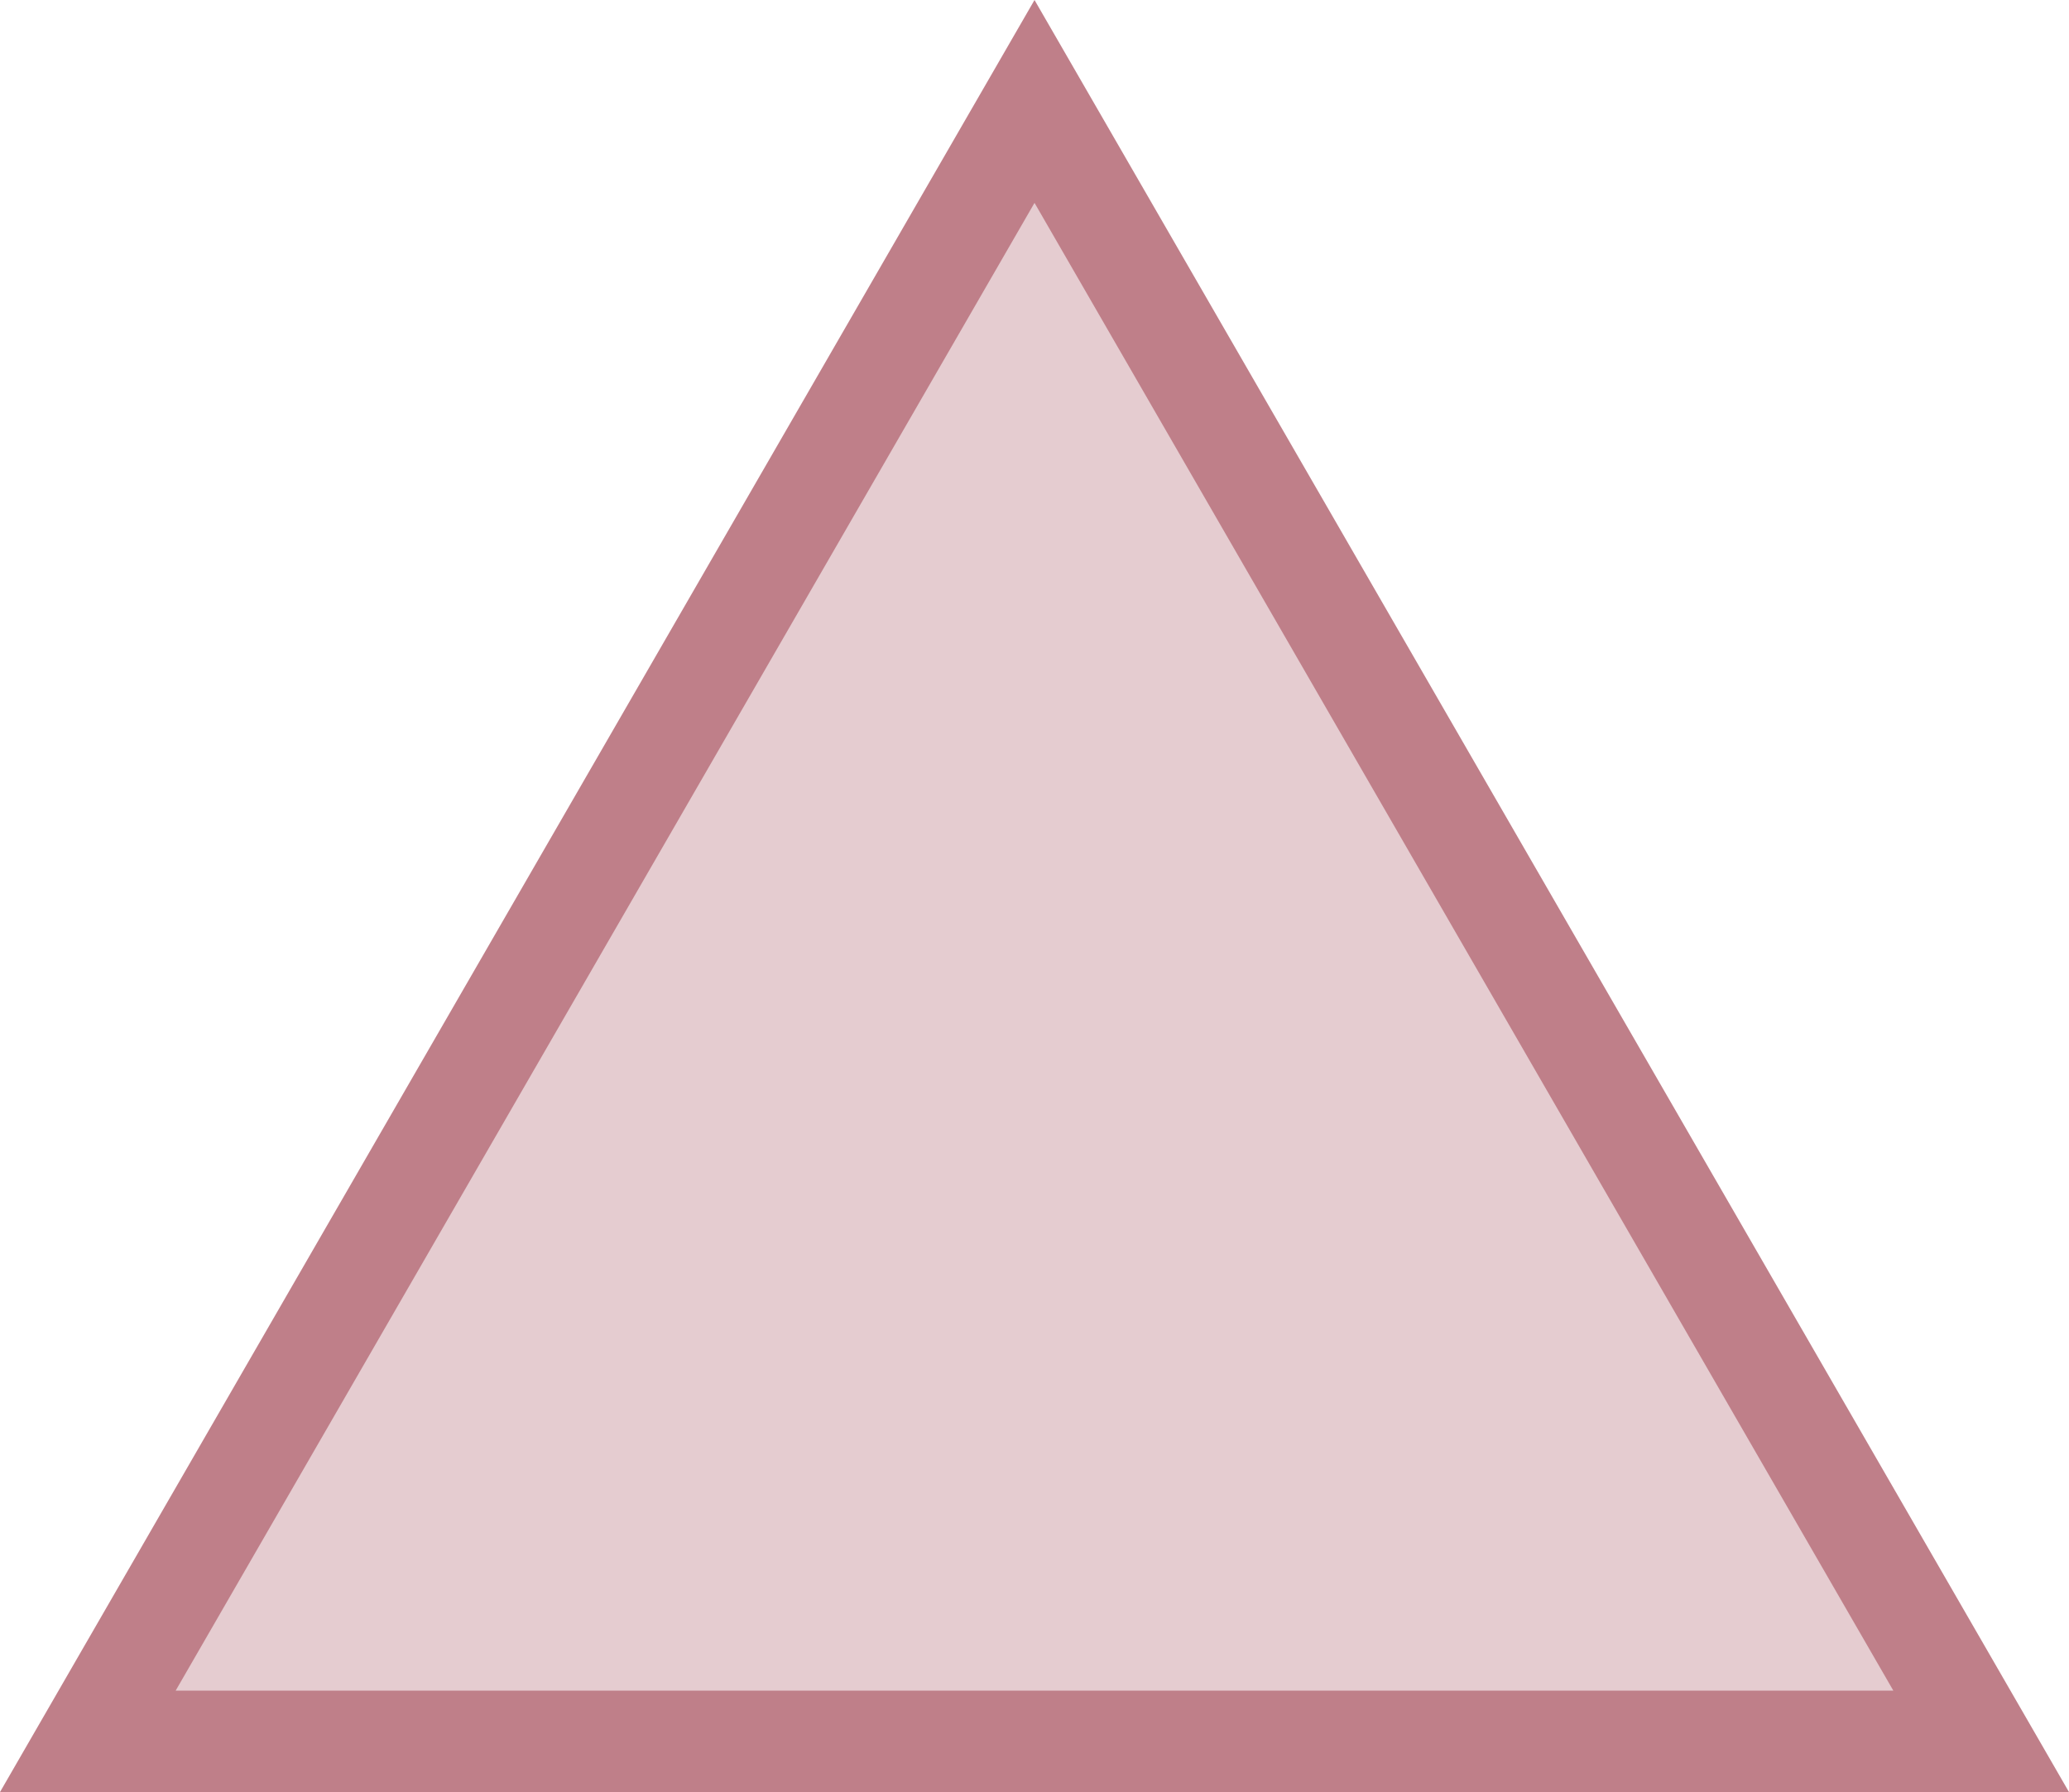
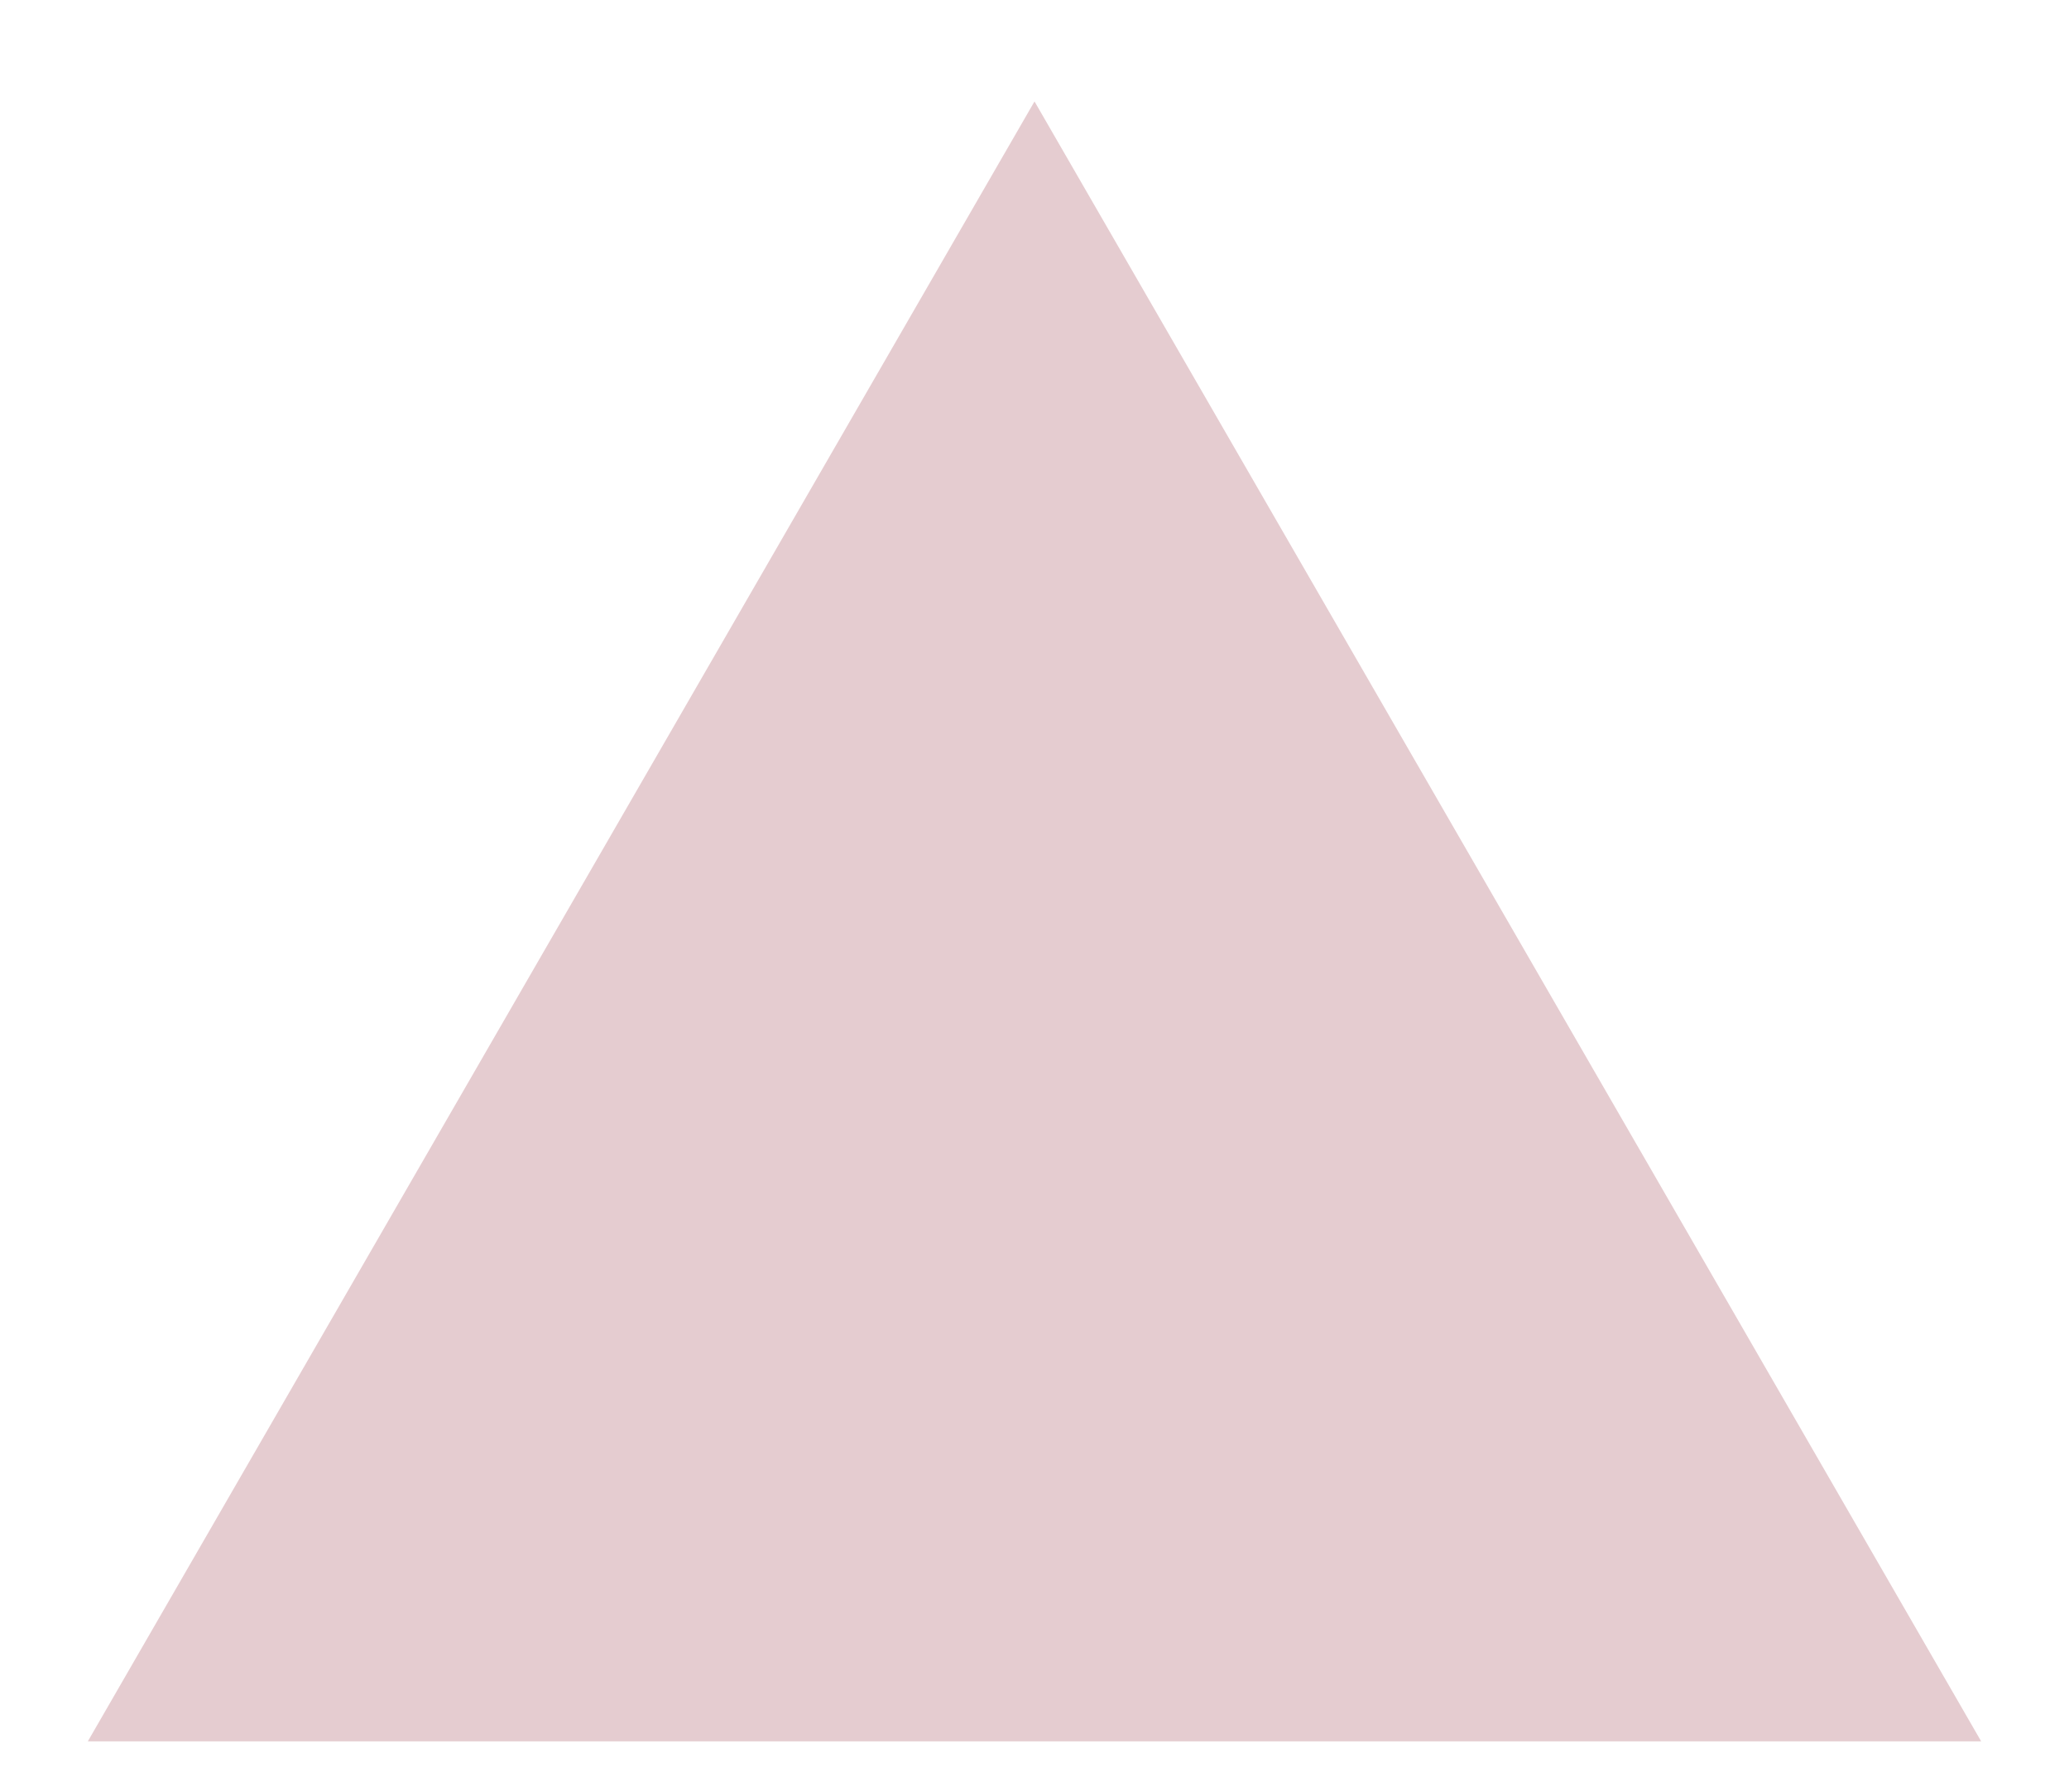
<svg xmlns="http://www.w3.org/2000/svg" width="61.199" height="53" viewBox="0 0 61.199 53">
  <g id="Triangle" fill="#e5ccd0">
    <path d="M 58.601 51.5 L 2.598 51.5 L 30.6 3 L 58.601 51.5 Z" stroke="none" />
-     <path d="M 30.6 6 L 5.196 50 L 56.003 50 L 30.6 6 M 30.6 0 L 61.199 53 L -3.814697265625e-06 53 L 30.6 0 Z" stroke="none" fill="#bf7f89" />
  </g>
</svg>